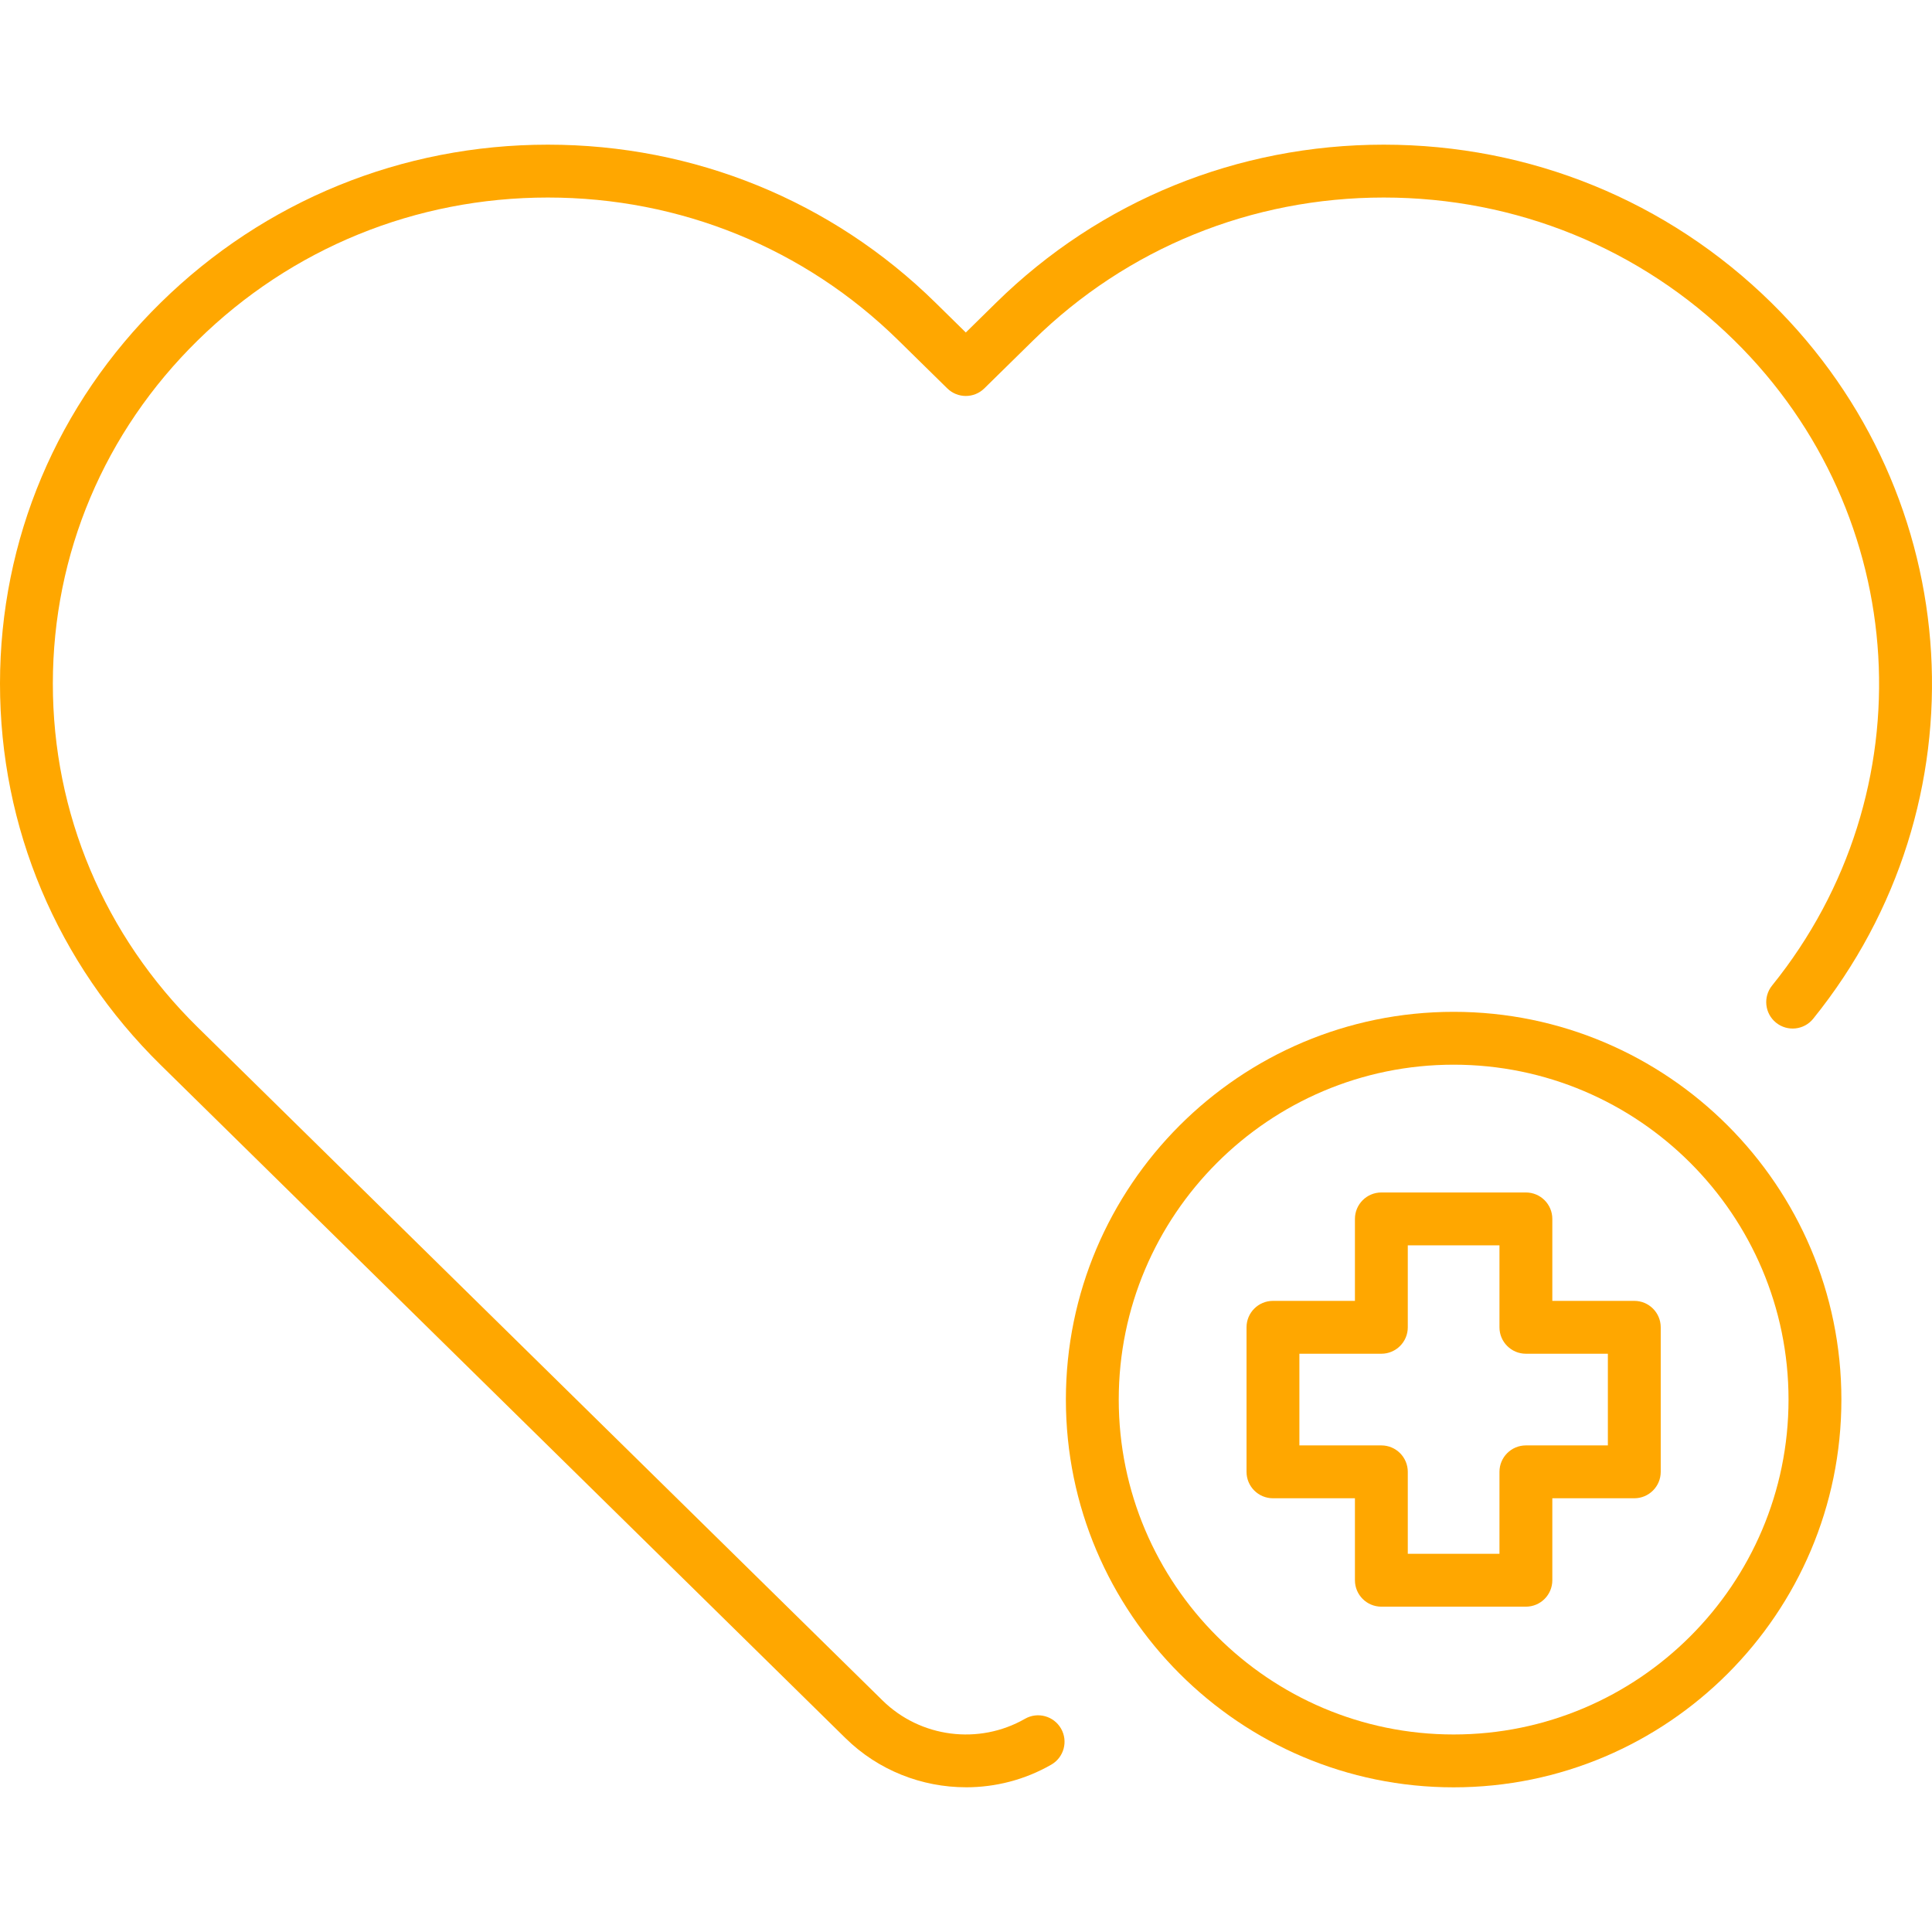
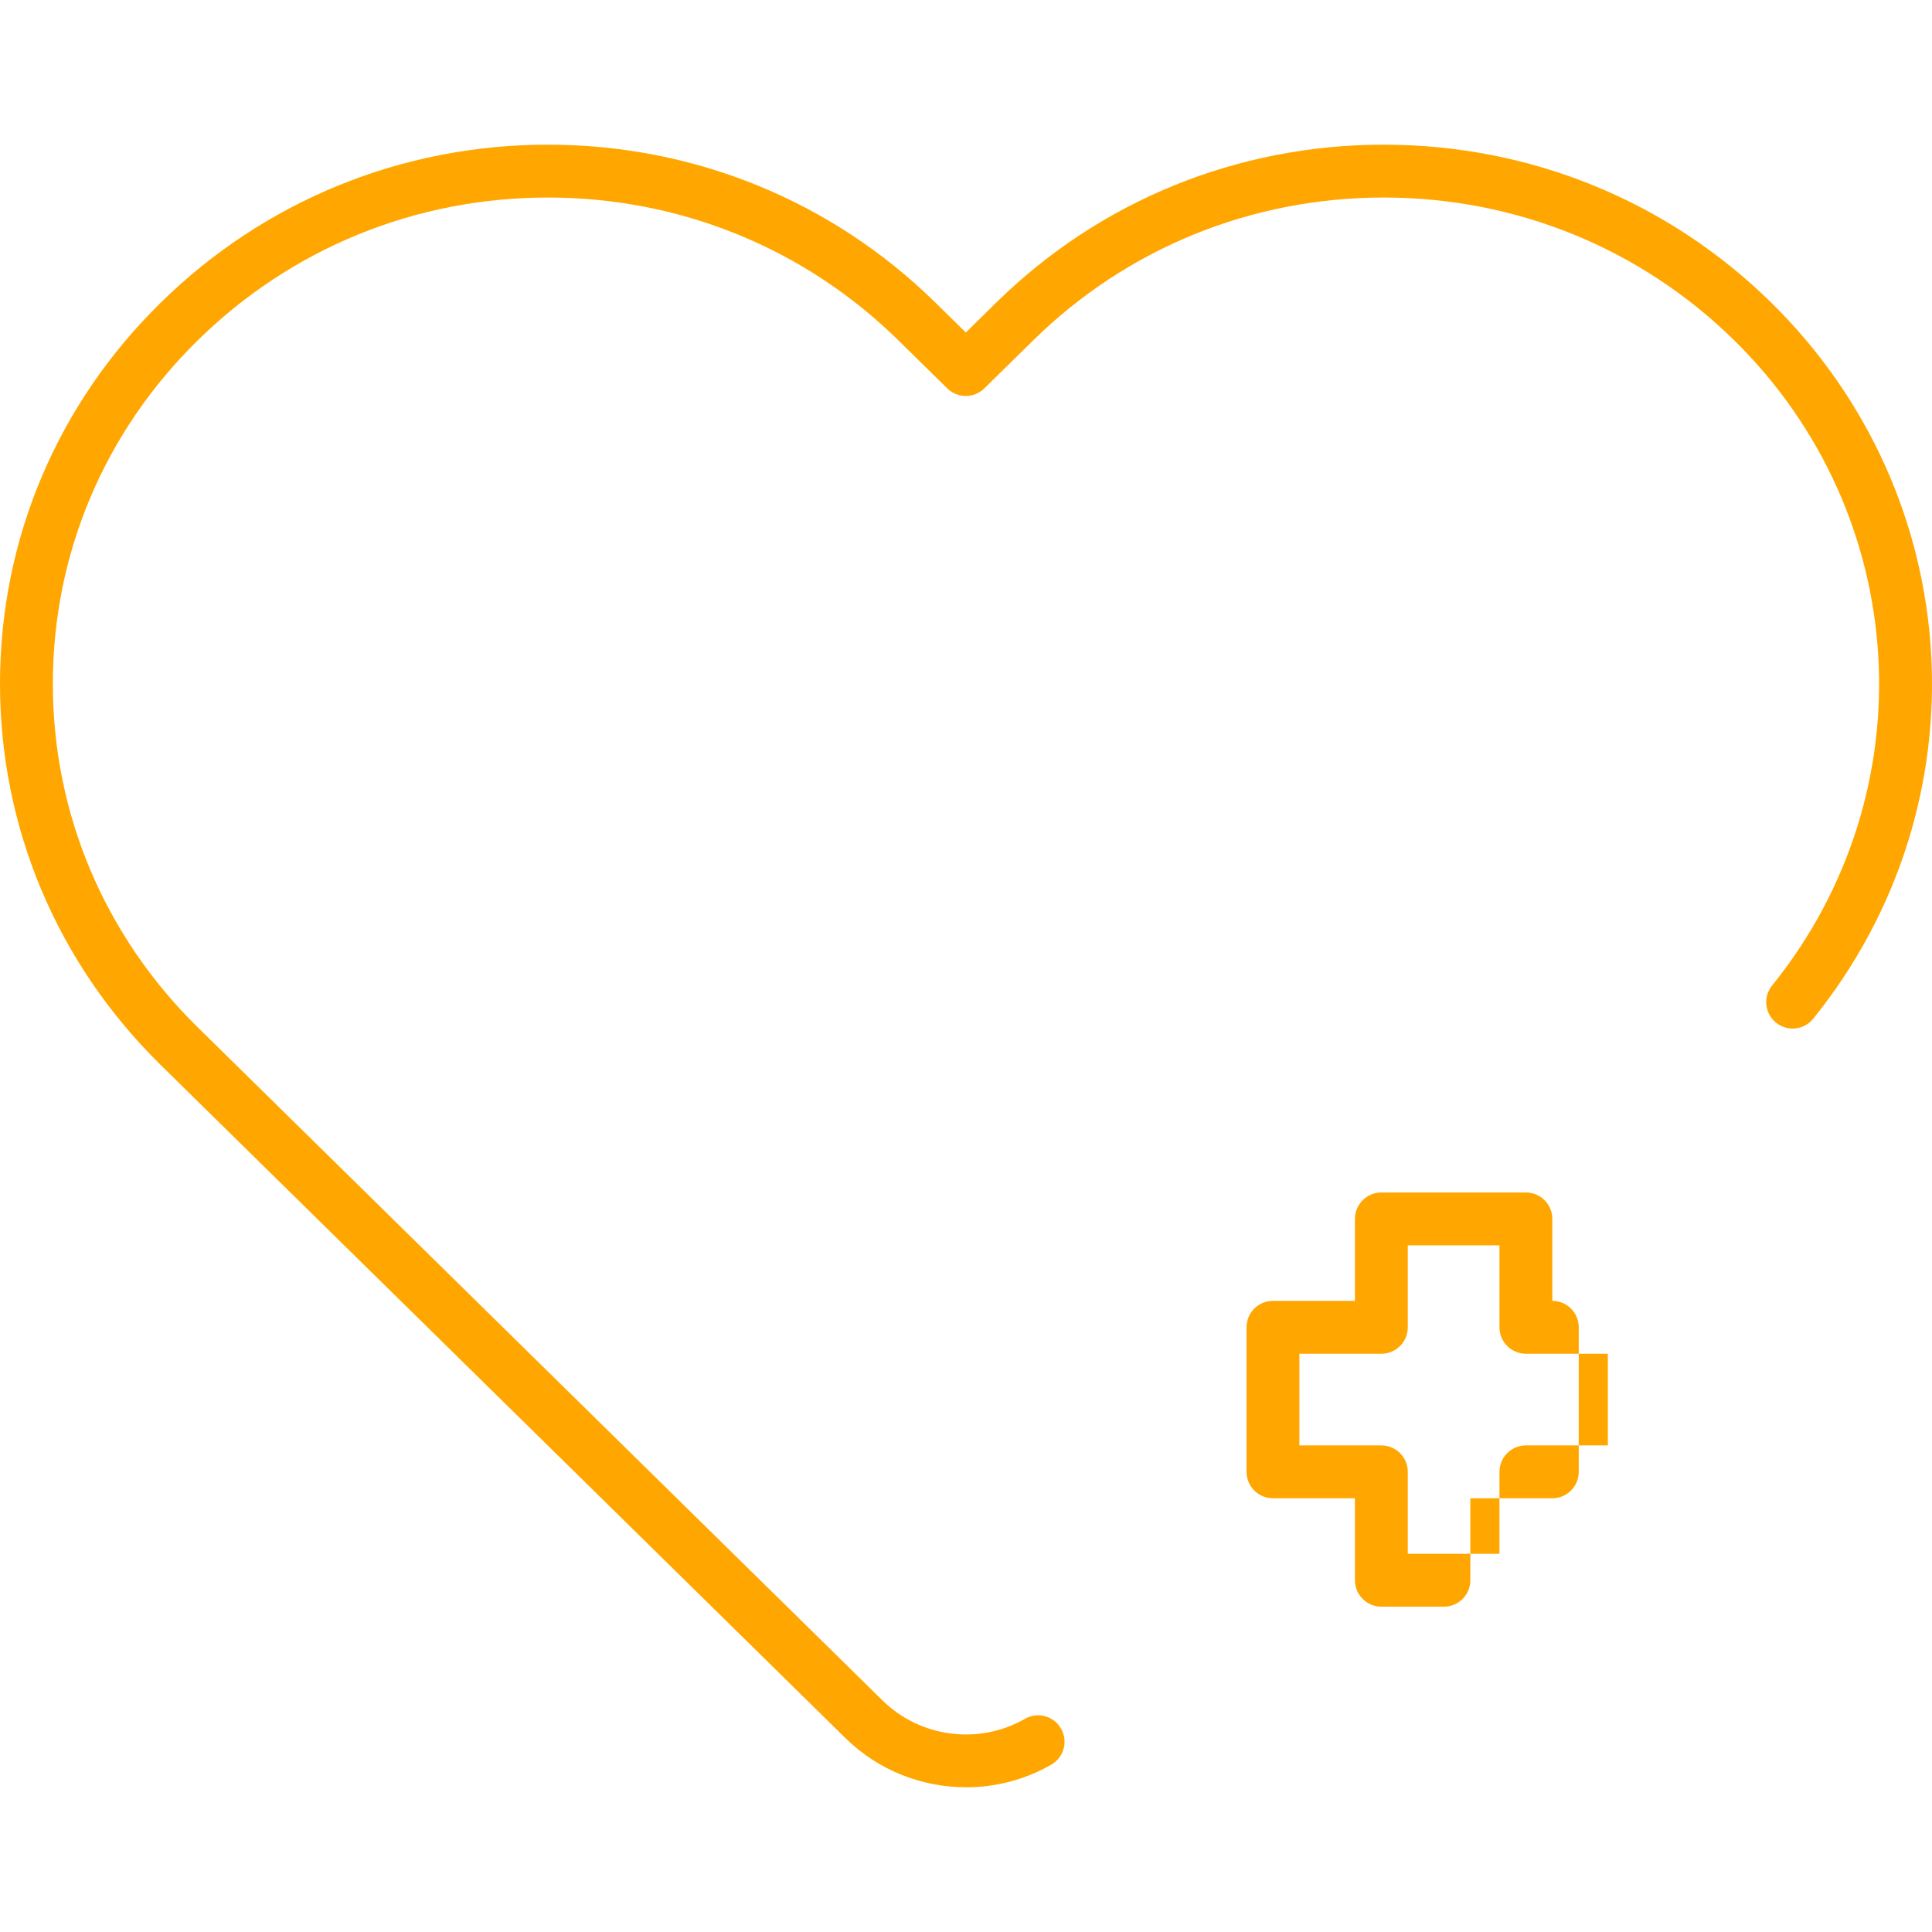
<svg xmlns="http://www.w3.org/2000/svg" id="Calque_1" viewBox="0 0 100 100">
  <defs>
    <style>.cls-1{fill:#ffa700;}</style>
  </defs>
  <path class="cls-1" d="M50.003,92.509c-2.279,0-4.538-.87-6.237-2.539L8.321,55.127C2.952,49.851-.003,42.837,0,35.376c.003-7.452,2.959-14.453,8.322-19.713,5.365-5.271,12.481-8.175,20.037-8.175s14.692,2.903,20.057,8.175l1.574,1.547,1.574-1.547c5.365-5.272,12.488-8.175,20.057-8.175s14.692,2.903,20.057,8.175c10.203,10.025,11.138,25.96,2.173,37.066-.474.588-1.334.68-1.923.205-.588-.474-.68-1.336-.205-1.923,8.076-10.005,7.233-24.362-1.962-33.396-4.851-4.766-11.293-7.391-18.14-7.391s-13.289,2.625-18.14,7.391l-2.533,2.488c-.532.523-1.385.523-1.917,0l-2.533-2.488c-4.851-4.766-11.293-7.391-18.14-7.391s-13.27,2.625-18.121,7.391c-4.835,4.742-7.499,11.05-7.502,17.762-.003,6.721,2.661,13.042,7.502,17.799l35.446,34.843c1.957,1.923,4.985,2.312,7.369.946.654-.376,1.491-.149,1.867.507.376.655.149,1.491-.507,1.867-1.373.788-2.896,1.171-4.41,1.171Z" />
-   <path class="cls-1" d="M78.98,83.161h-7.481c-.755,0-1.368-.612-1.368-1.368v-4.243h-4.243c-.755,0-1.368-.612-1.368-1.368v-7.481c0-.755.612-1.368,1.368-1.368h4.243v-4.243c0-.755.612-1.368,1.368-1.368h7.481c.755,0,1.368.612,1.368,1.368v4.243h4.243c.755,0,1.368.612,1.368,1.368v7.481c0,.755-.612,1.368-1.368,1.368h-4.243v4.243c0,.755-.612,1.368-1.368,1.368ZM72.867,80.425h4.745v-4.243c0-.755.612-1.368,1.368-1.368h4.243v-4.745h-4.243c-.755,0-1.368-.612-1.368-1.368v-4.243h-4.745v4.243c0,.755-.612,1.368-1.368,1.368h-4.243v4.745h4.243c.755,0,1.368.612,1.368,1.368v4.243Z" />
-   <path class="cls-1" d="M75.24,92.512c-11.066,0-20.07-9.003-20.07-20.07s9.003-20.07,20.07-20.07,20.07,9.003,20.07,20.07-9.003,20.07-20.07,20.07ZM75.24,55.108c-9.558,0-17.334,7.776-17.334,17.334s7.776,17.334,17.334,17.334,17.334-7.776,17.334-17.334-7.776-17.334-17.334-17.334Z" />
+   <path class="cls-1" d="M78.98,83.161h-7.481c-.755,0-1.368-.612-1.368-1.368v-4.243h-4.243c-.755,0-1.368-.612-1.368-1.368v-7.481c0-.755.612-1.368,1.368-1.368h4.243v-4.243c0-.755.612-1.368,1.368-1.368h7.481c.755,0,1.368.612,1.368,1.368v4.243c.755,0,1.368.612,1.368,1.368v7.481c0,.755-.612,1.368-1.368,1.368h-4.243v4.243c0,.755-.612,1.368-1.368,1.368ZM72.867,80.425h4.745v-4.243c0-.755.612-1.368,1.368-1.368h4.243v-4.745h-4.243c-.755,0-1.368-.612-1.368-1.368v-4.243h-4.745v4.243c0,.755-.612,1.368-1.368,1.368h-4.243v4.745h4.243c.755,0,1.368.612,1.368,1.368v4.243Z" />
</svg>